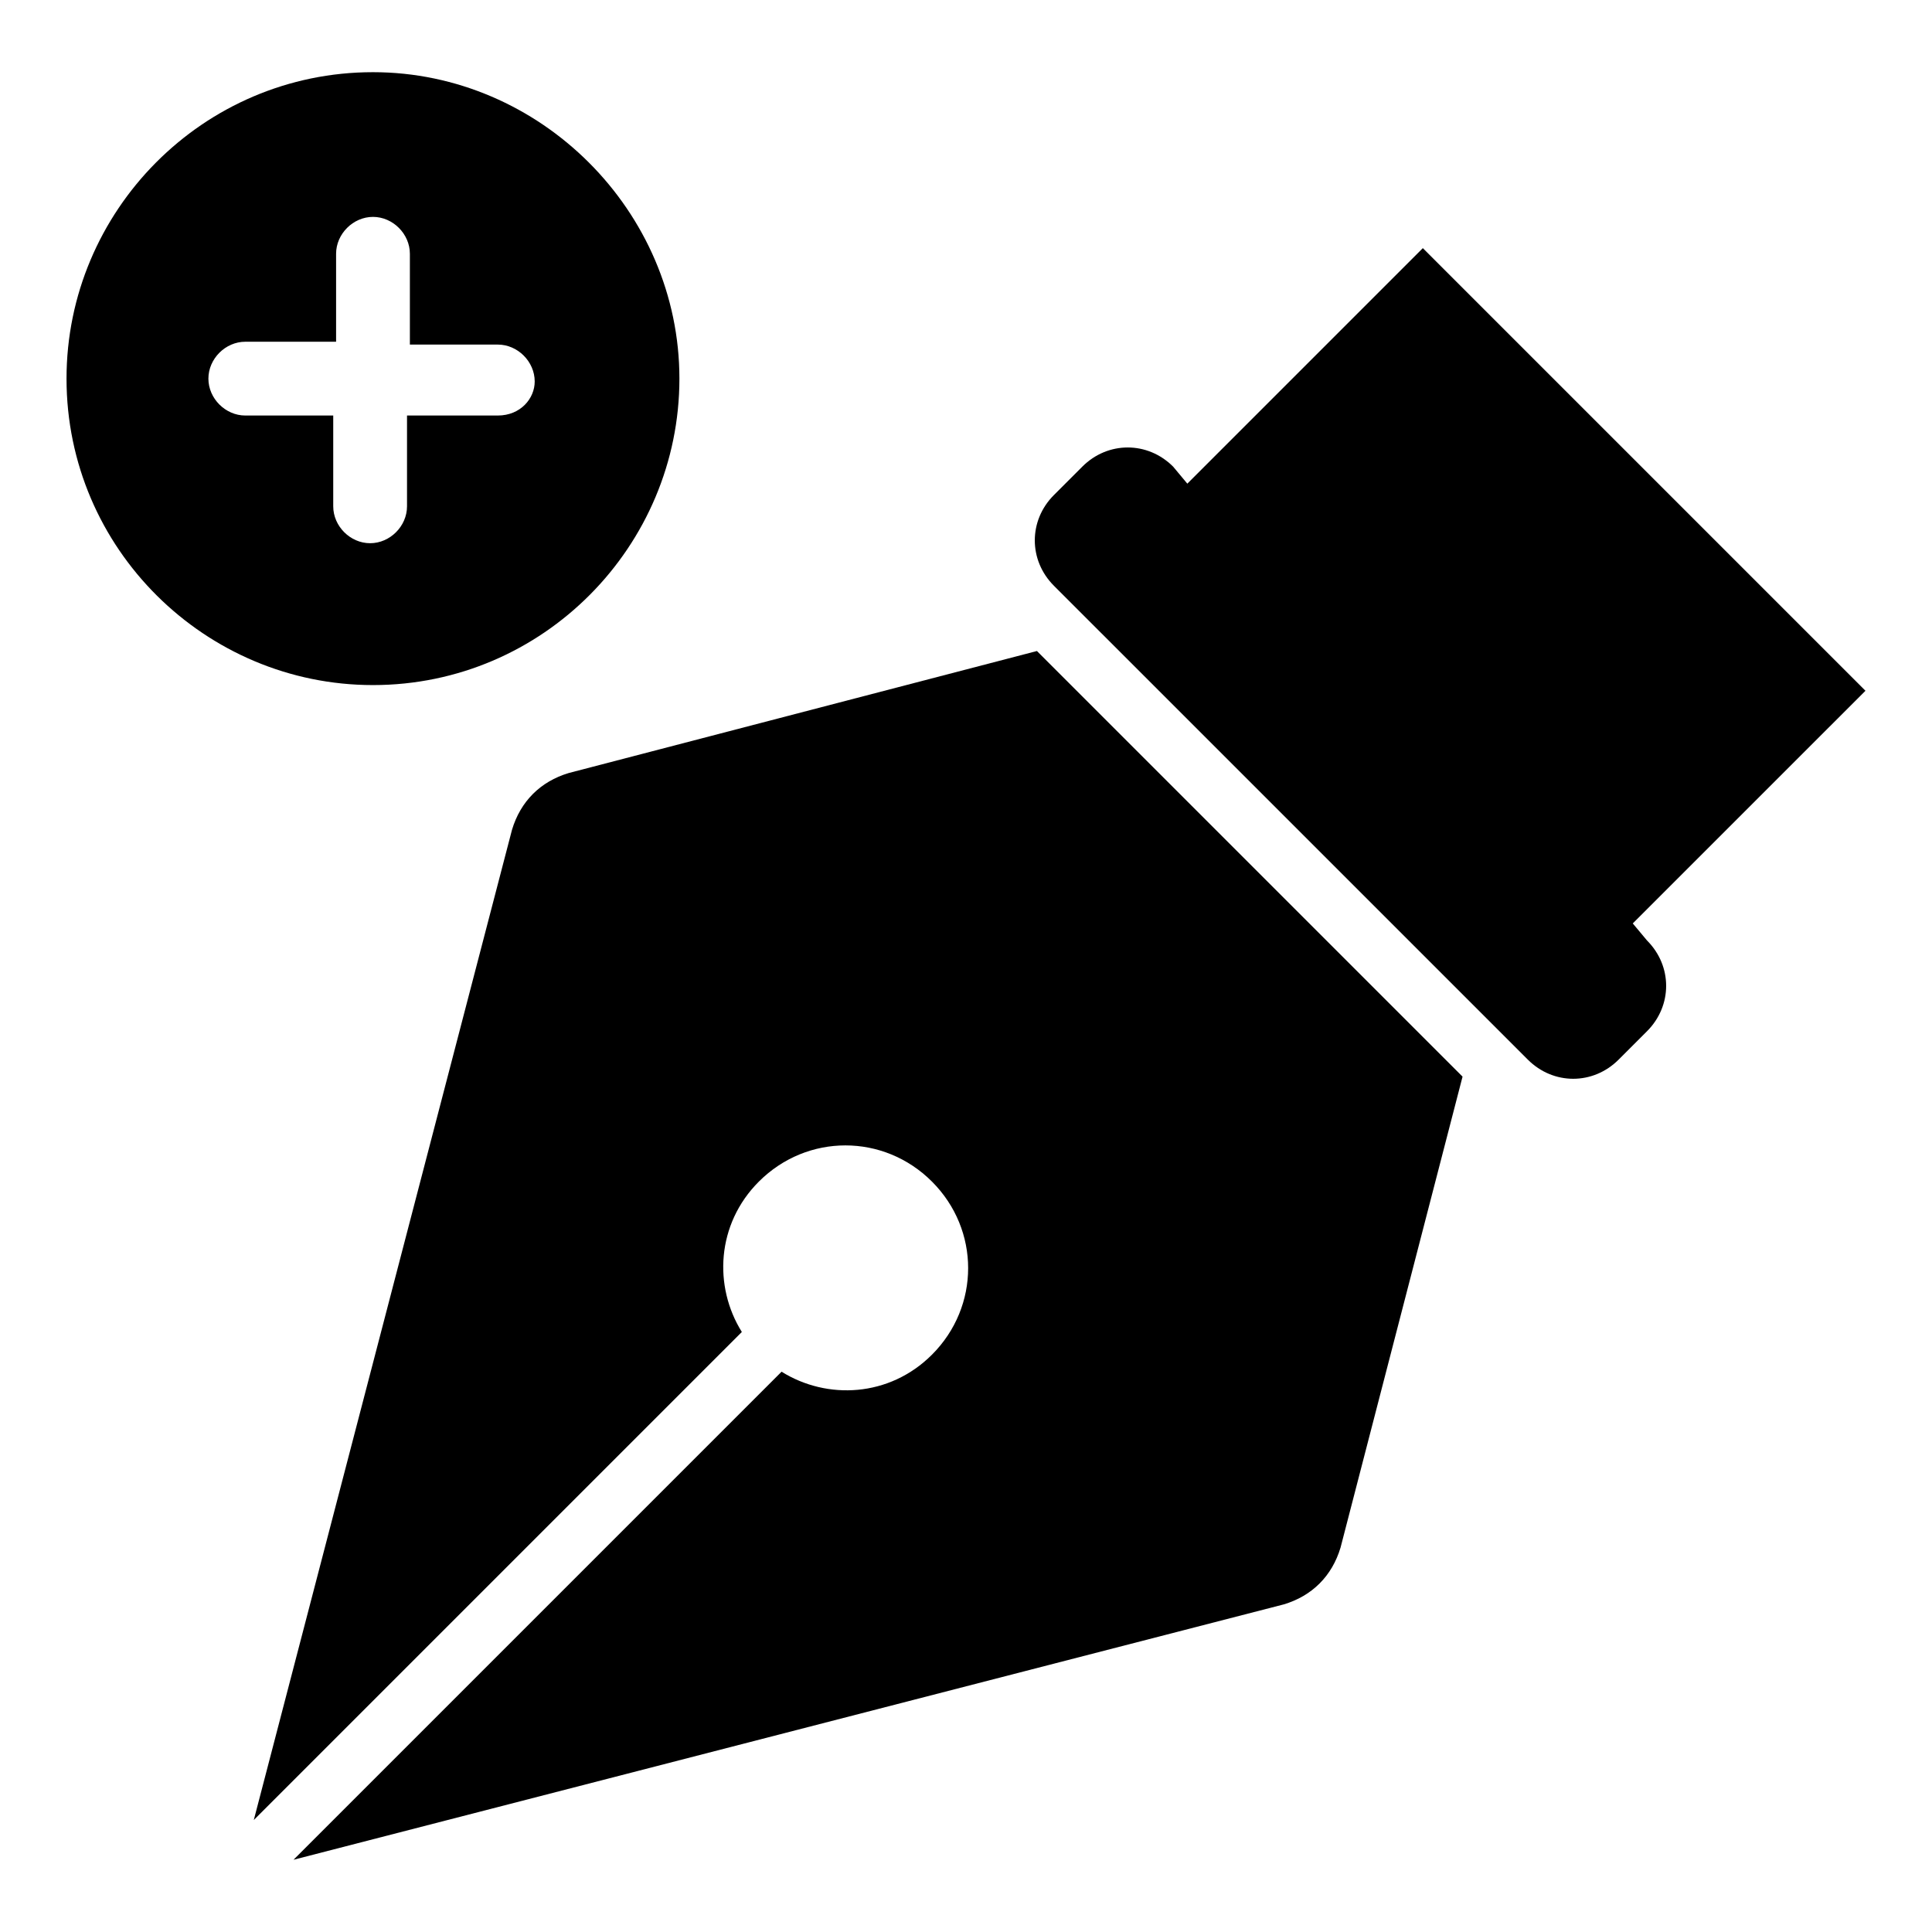
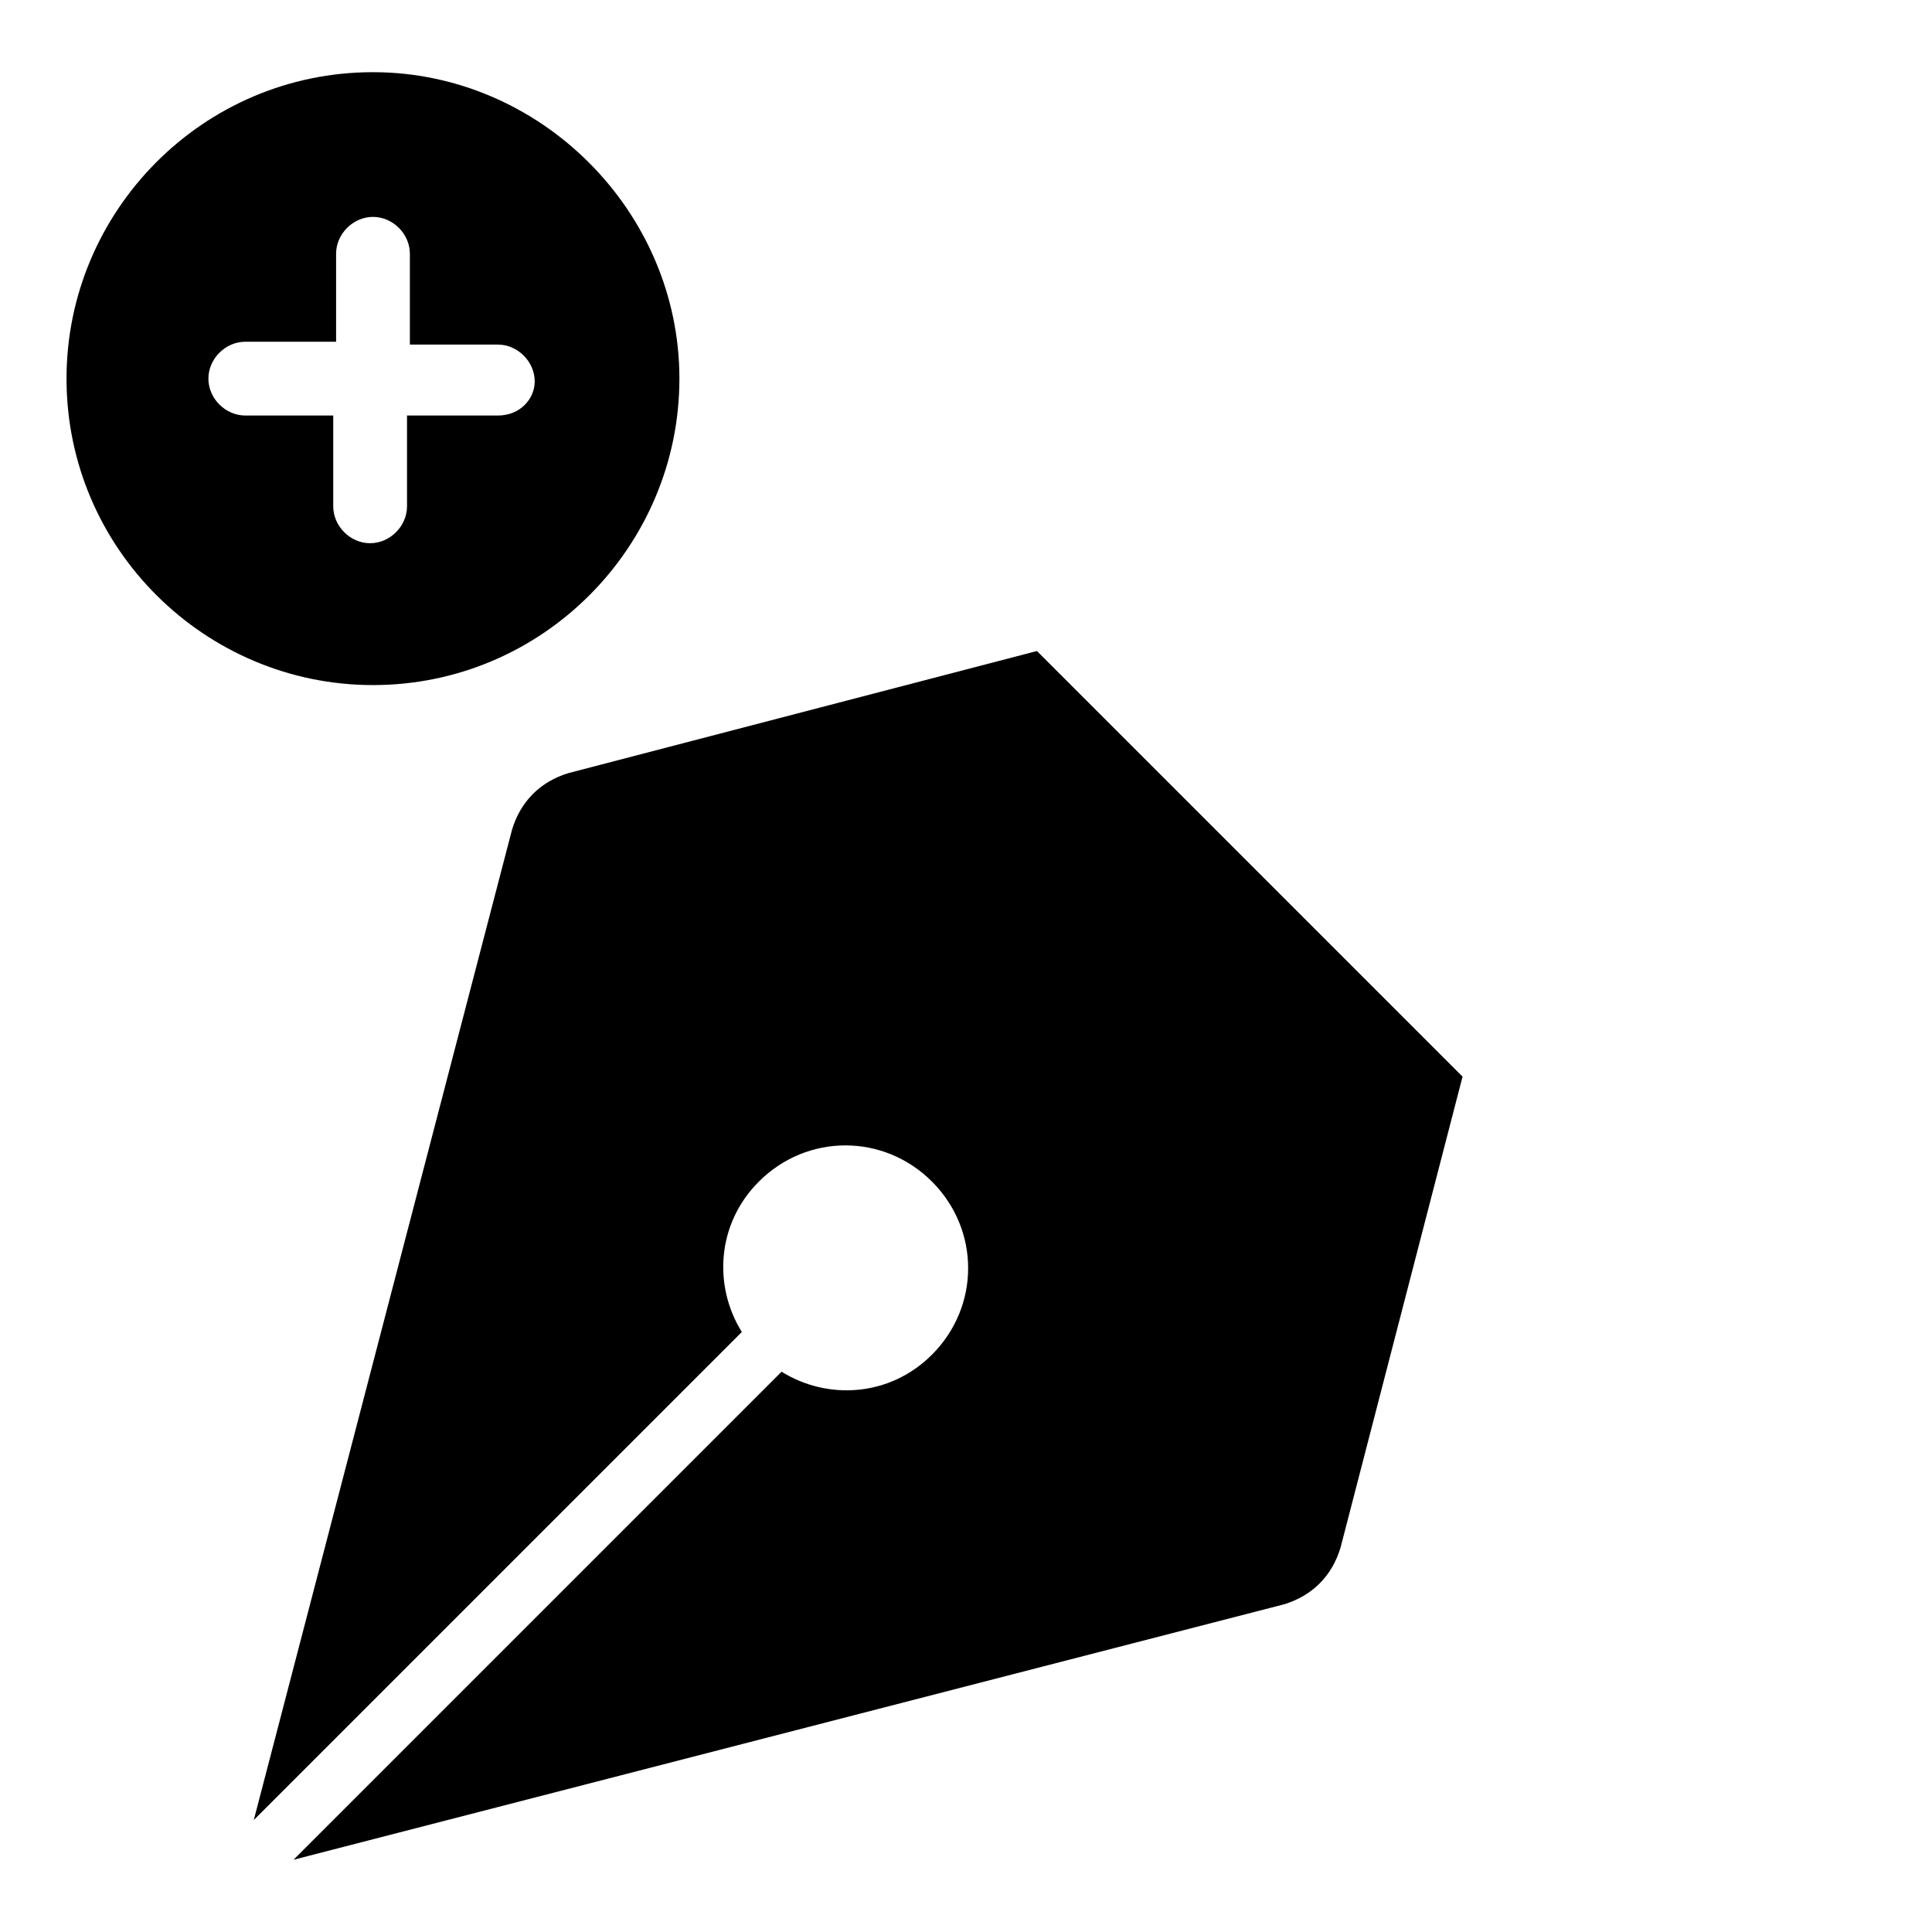
<svg xmlns="http://www.w3.org/2000/svg" fill="#000000" width="800px" height="800px" version="1.1" viewBox="144 144 512 512">
  <g>
    <path d="m531.59 429.32-32.336 124.82c-2.258 7.519-7.519 12.785-15.039 15.039l-262.43 67.676 129.34-129.34c12.031 7.519 28.574 6.769 39.855-4.512 12.785-12.785 12.785-33.086 0-45.871-12.785-12.785-33.086-12.785-45.871 0-11.281 11.281-12.031 27.824-4.512 39.855l-129.34 129.34 68.43-262.43c2.258-7.519 7.519-12.785 15.039-15.039l124.07-32.332z" />
-     <path d="m580.47 393.23c6.769 6.769 6.769 17.297 0 24.062l-7.519 7.519c-6.769 6.769-17.297 6.769-24.062 0l-125.58-125.57c-6.769-6.769-6.769-17.297 0-24.062l7.519-7.519c6.769-6.769 17.297-6.769 24.062 0l3.762 4.512 62.414-62.414 117.3 117.3-61.664 61.66z" />
    <path d="m242.84 163.13c-45.117 0-81.211 36.848-81.211 81.211 0 45.117 36.848 81.211 81.211 81.211 45.117 0 81.211-36.848 81.211-81.211s-36.844-81.211-81.211-81.211zm33.086 90.988h-24.062v24.062c0 5.266-4.512 9.777-9.777 9.777-5.266 0-9.777-4.512-9.777-9.777v-24.062h-23.305c-5.266 0-9.777-4.512-9.777-9.777s4.512-9.777 9.777-9.777h24.062v-23.309c0-5.266 4.512-9.777 9.777-9.777s9.777 4.512 9.777 9.777v24.062h23.305c5.266 0 9.777 4.512 9.777 9.777 0 4.512-3.762 9.023-9.777 9.023z" />
  </g>
</svg>